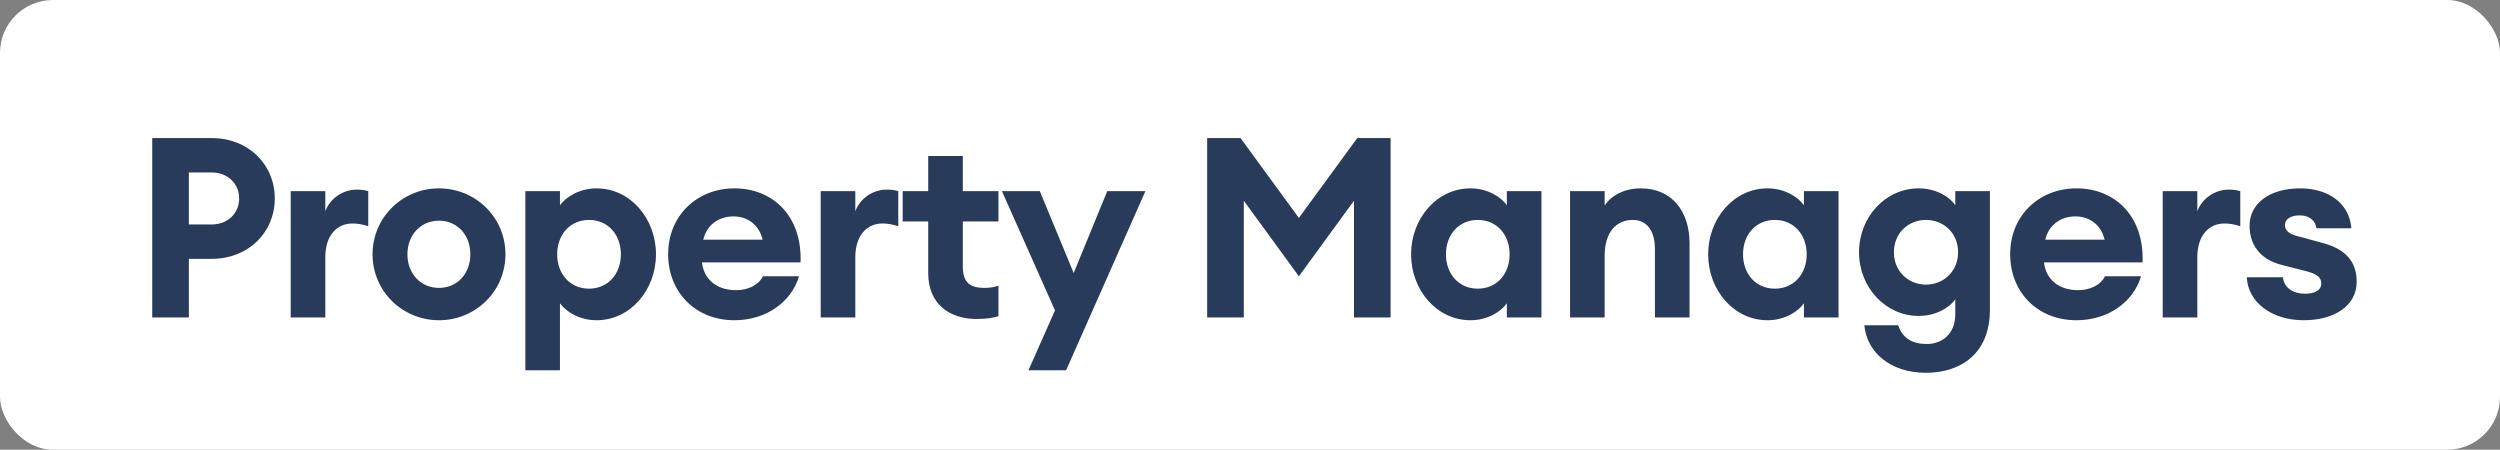
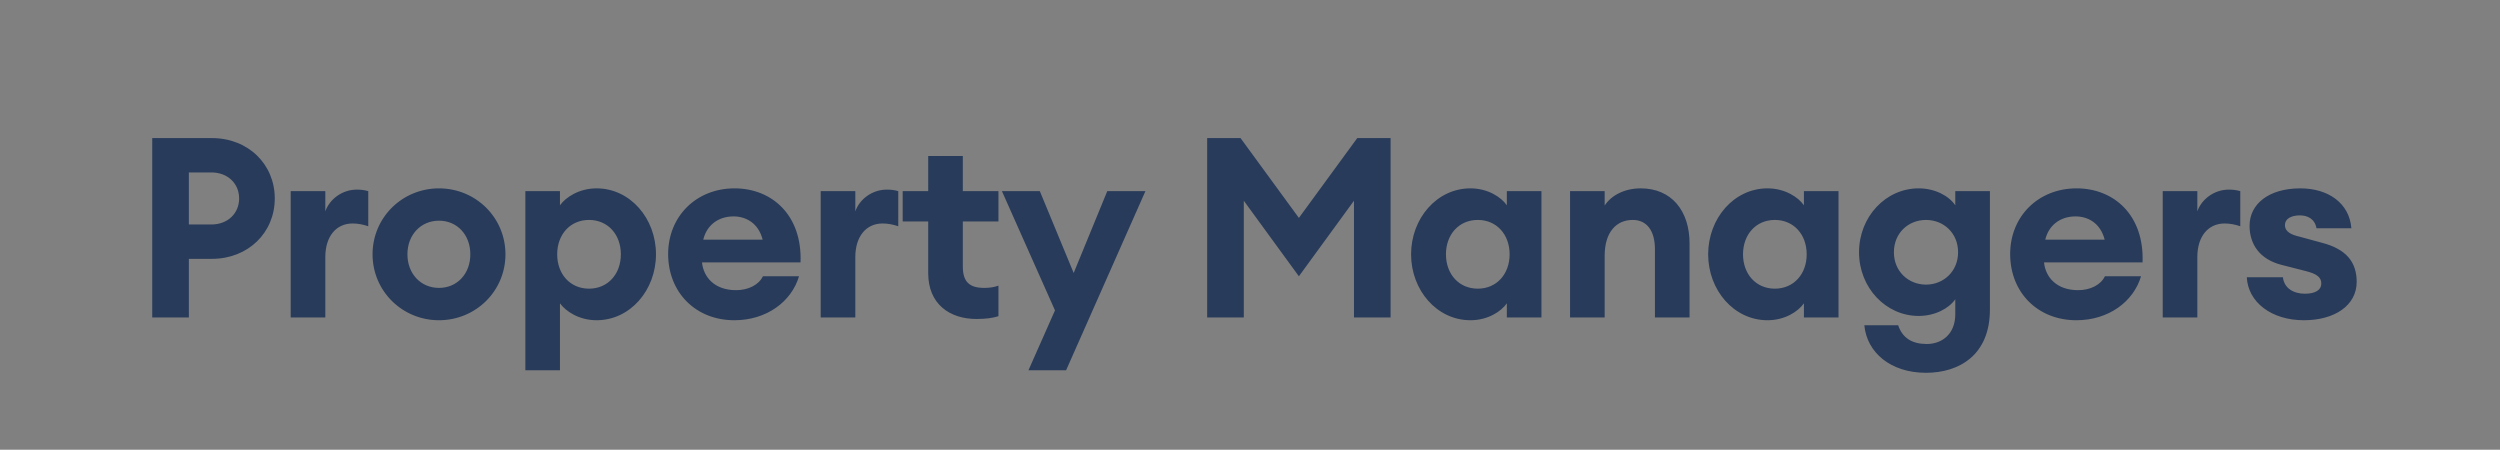
<svg xmlns="http://www.w3.org/2000/svg" width="189" height="34" viewBox="0 0 189 34" fill="none">
  <rect x="0" y="0" width="189" height="34" fill="#808080" stroke="none" />
-   <rect width="189" height="34" rx="4" fill="white" />
  <path d="M16.017 10.439C18.767 10.439 20.773 12.425 20.773 15.004C20.773 17.582 18.767 19.569 16.017 19.569H14.278V24H11.509V10.439H16.017ZM15.979 16.971C17.239 16.971 18.079 16.111 18.079 15.004C18.079 13.896 17.239 13.036 15.979 13.036H14.278V16.971H15.979ZM21.977 24V14.45H24.594V15.978C24.919 15.042 25.893 14.335 26.962 14.335C27.23 14.335 27.516 14.354 27.841 14.45V17.105C27.44 16.971 27.077 16.895 26.657 16.895C25.415 16.895 24.594 17.869 24.594 19.435V24H21.977ZM38.212 19.225C38.212 22.014 35.958 24.21 33.188 24.21C30.419 24.21 28.165 22.014 28.165 19.225C28.165 16.436 30.419 14.24 33.188 14.24C35.958 14.24 38.212 16.436 38.212 19.225ZM30.801 19.225C30.801 20.696 31.813 21.765 33.188 21.765C34.563 21.765 35.557 20.696 35.557 19.225C35.557 17.754 34.563 16.684 33.188 16.684C31.813 16.684 30.801 17.754 30.801 19.225ZM39.717 27.992V14.45H42.333V15.519C42.773 14.908 43.785 14.24 45.103 14.24C47.643 14.24 49.592 16.513 49.592 19.225C49.592 21.937 47.643 24.21 45.103 24.21C43.785 24.21 42.773 23.542 42.333 22.93V27.992H39.717ZM46.937 19.225C46.937 17.735 45.962 16.627 44.53 16.627C43.097 16.627 42.123 17.735 42.123 19.225C42.123 20.715 43.097 21.823 44.53 21.823C45.962 21.823 46.937 20.715 46.937 19.225ZM60.406 20.887C59.833 22.816 57.942 24.21 55.516 24.21C52.594 24.21 50.512 22.109 50.512 19.206C50.512 16.36 52.632 14.24 55.535 14.24C58.343 14.24 60.654 16.245 60.521 19.836H53.071C53.186 20.963 54.026 21.937 55.65 21.937C56.567 21.937 57.369 21.536 57.675 20.887H60.406ZM55.459 16.36C54.256 16.36 53.415 17.067 53.167 18.117H57.656C57.331 16.837 56.357 16.36 55.459 16.36ZM62.045 24V14.45H64.662V15.978C64.986 15.042 65.96 14.335 67.03 14.335C67.297 14.335 67.584 14.354 67.909 14.45V17.105C67.507 16.971 67.145 16.895 66.724 16.895C65.483 16.895 64.662 17.869 64.662 19.435V24H62.045ZM75.483 23.904C75.062 24.038 74.547 24.115 73.821 24.115C71.796 24.115 70.173 22.988 70.173 20.657V16.742H68.243V14.45H70.173V11.795H72.789V14.45H75.483V16.742H72.789V20.142C72.789 21.307 73.286 21.765 74.413 21.765C74.833 21.765 75.177 21.708 75.483 21.593V23.904ZM80.597 27.992H77.751L79.757 23.465L75.745 14.45H78.61L81.17 20.638L83.71 14.45H86.594L80.597 27.992ZM98.196 20.887L94.032 15.176V24H91.262V10.439H93.784L98.196 16.474L102.608 10.439H105.129V24H102.36V15.176L98.196 20.887ZM106.678 19.225C106.678 16.513 108.626 14.24 111.166 14.24C112.484 14.24 113.497 14.908 113.917 15.519V14.45H116.534V24H113.917V22.93C113.497 23.542 112.484 24.21 111.166 24.21C108.626 24.21 106.678 21.937 106.678 19.225ZM114.127 19.225C114.127 17.735 113.153 16.627 111.72 16.627C110.288 16.627 109.314 17.735 109.314 19.225C109.314 20.715 110.288 21.823 111.72 21.823C113.153 21.823 114.127 20.715 114.127 19.225ZM118.696 24V14.45H121.312V15.539C121.809 14.774 122.802 14.24 124.044 14.24C126.355 14.24 127.73 15.921 127.73 18.404V24H125.113V18.843C125.113 17.468 124.521 16.627 123.433 16.627C122.229 16.627 121.312 17.506 121.312 19.34V24H118.696ZM129.137 19.225C129.137 16.513 131.085 14.24 133.625 14.24C134.943 14.24 135.955 14.908 136.376 15.519V14.45H138.992V24H136.376V22.93C135.955 23.542 134.943 24.21 133.625 24.21C131.085 24.21 129.137 21.937 129.137 19.225ZM136.586 19.225C136.586 17.735 135.612 16.627 134.179 16.627C132.747 16.627 131.772 17.735 131.772 19.225C131.772 20.715 132.747 21.823 134.179 21.823C135.612 21.823 136.586 20.715 136.586 19.225ZM140.944 24.592H143.504C143.828 25.566 144.573 26.006 145.662 26.006C146.808 26.006 147.82 25.261 147.82 23.752V22.625C147.324 23.331 146.273 23.885 145.051 23.885C142.568 23.885 140.543 21.746 140.543 19.072C140.543 16.379 142.568 14.24 145.051 14.24C146.273 14.24 147.324 14.794 147.82 15.519V14.45H150.437V23.408C150.437 26.865 148.088 28.183 145.605 28.183C142.912 28.183 141.135 26.636 140.944 24.592ZM148.031 19.072C148.031 17.601 146.923 16.627 145.605 16.627C144.287 16.627 143.179 17.601 143.179 19.072C143.179 20.524 144.287 21.517 145.605 21.517C146.923 21.517 148.031 20.524 148.031 19.072ZM161.862 20.887C161.289 22.816 159.398 24.21 156.973 24.21C154.05 24.21 151.968 22.109 151.968 19.206C151.968 16.36 154.089 14.24 156.992 14.24C159.8 14.24 162.111 16.245 161.977 19.836H154.528C154.642 20.963 155.483 21.937 157.106 21.937C158.023 21.937 158.825 21.536 159.131 20.887H161.862ZM156.915 16.36C155.712 16.36 154.872 17.067 154.623 18.117H159.112C158.787 16.837 157.813 16.36 156.915 16.36ZM163.501 24V14.45H166.118V15.978C166.443 15.042 167.417 14.335 168.486 14.335C168.754 14.335 169.04 14.354 169.365 14.45V17.105C168.964 16.971 168.601 16.895 168.181 16.895C166.939 16.895 166.118 17.869 166.118 19.435V24H163.501ZM178.165 21.307C178.165 23.102 176.485 24.21 174.173 24.21C171.709 24.21 169.952 22.835 169.857 20.963H172.588C172.684 21.803 173.409 22.205 174.25 22.205C175.071 22.205 175.491 21.899 175.491 21.441C175.491 20.944 175.128 20.696 174.288 20.485L172.493 20.027C170.831 19.607 170.067 18.461 170.067 17.067C170.067 15.424 171.518 14.24 173.906 14.24C176.007 14.24 177.612 15.348 177.764 17.258H175.128C174.995 16.532 174.441 16.283 173.868 16.283C173.199 16.283 172.741 16.551 172.741 17.009C172.741 17.544 173.257 17.754 173.83 17.888L175.51 18.346C177.382 18.824 178.165 19.817 178.165 21.307Z" fill="#283B5A" />
</svg>